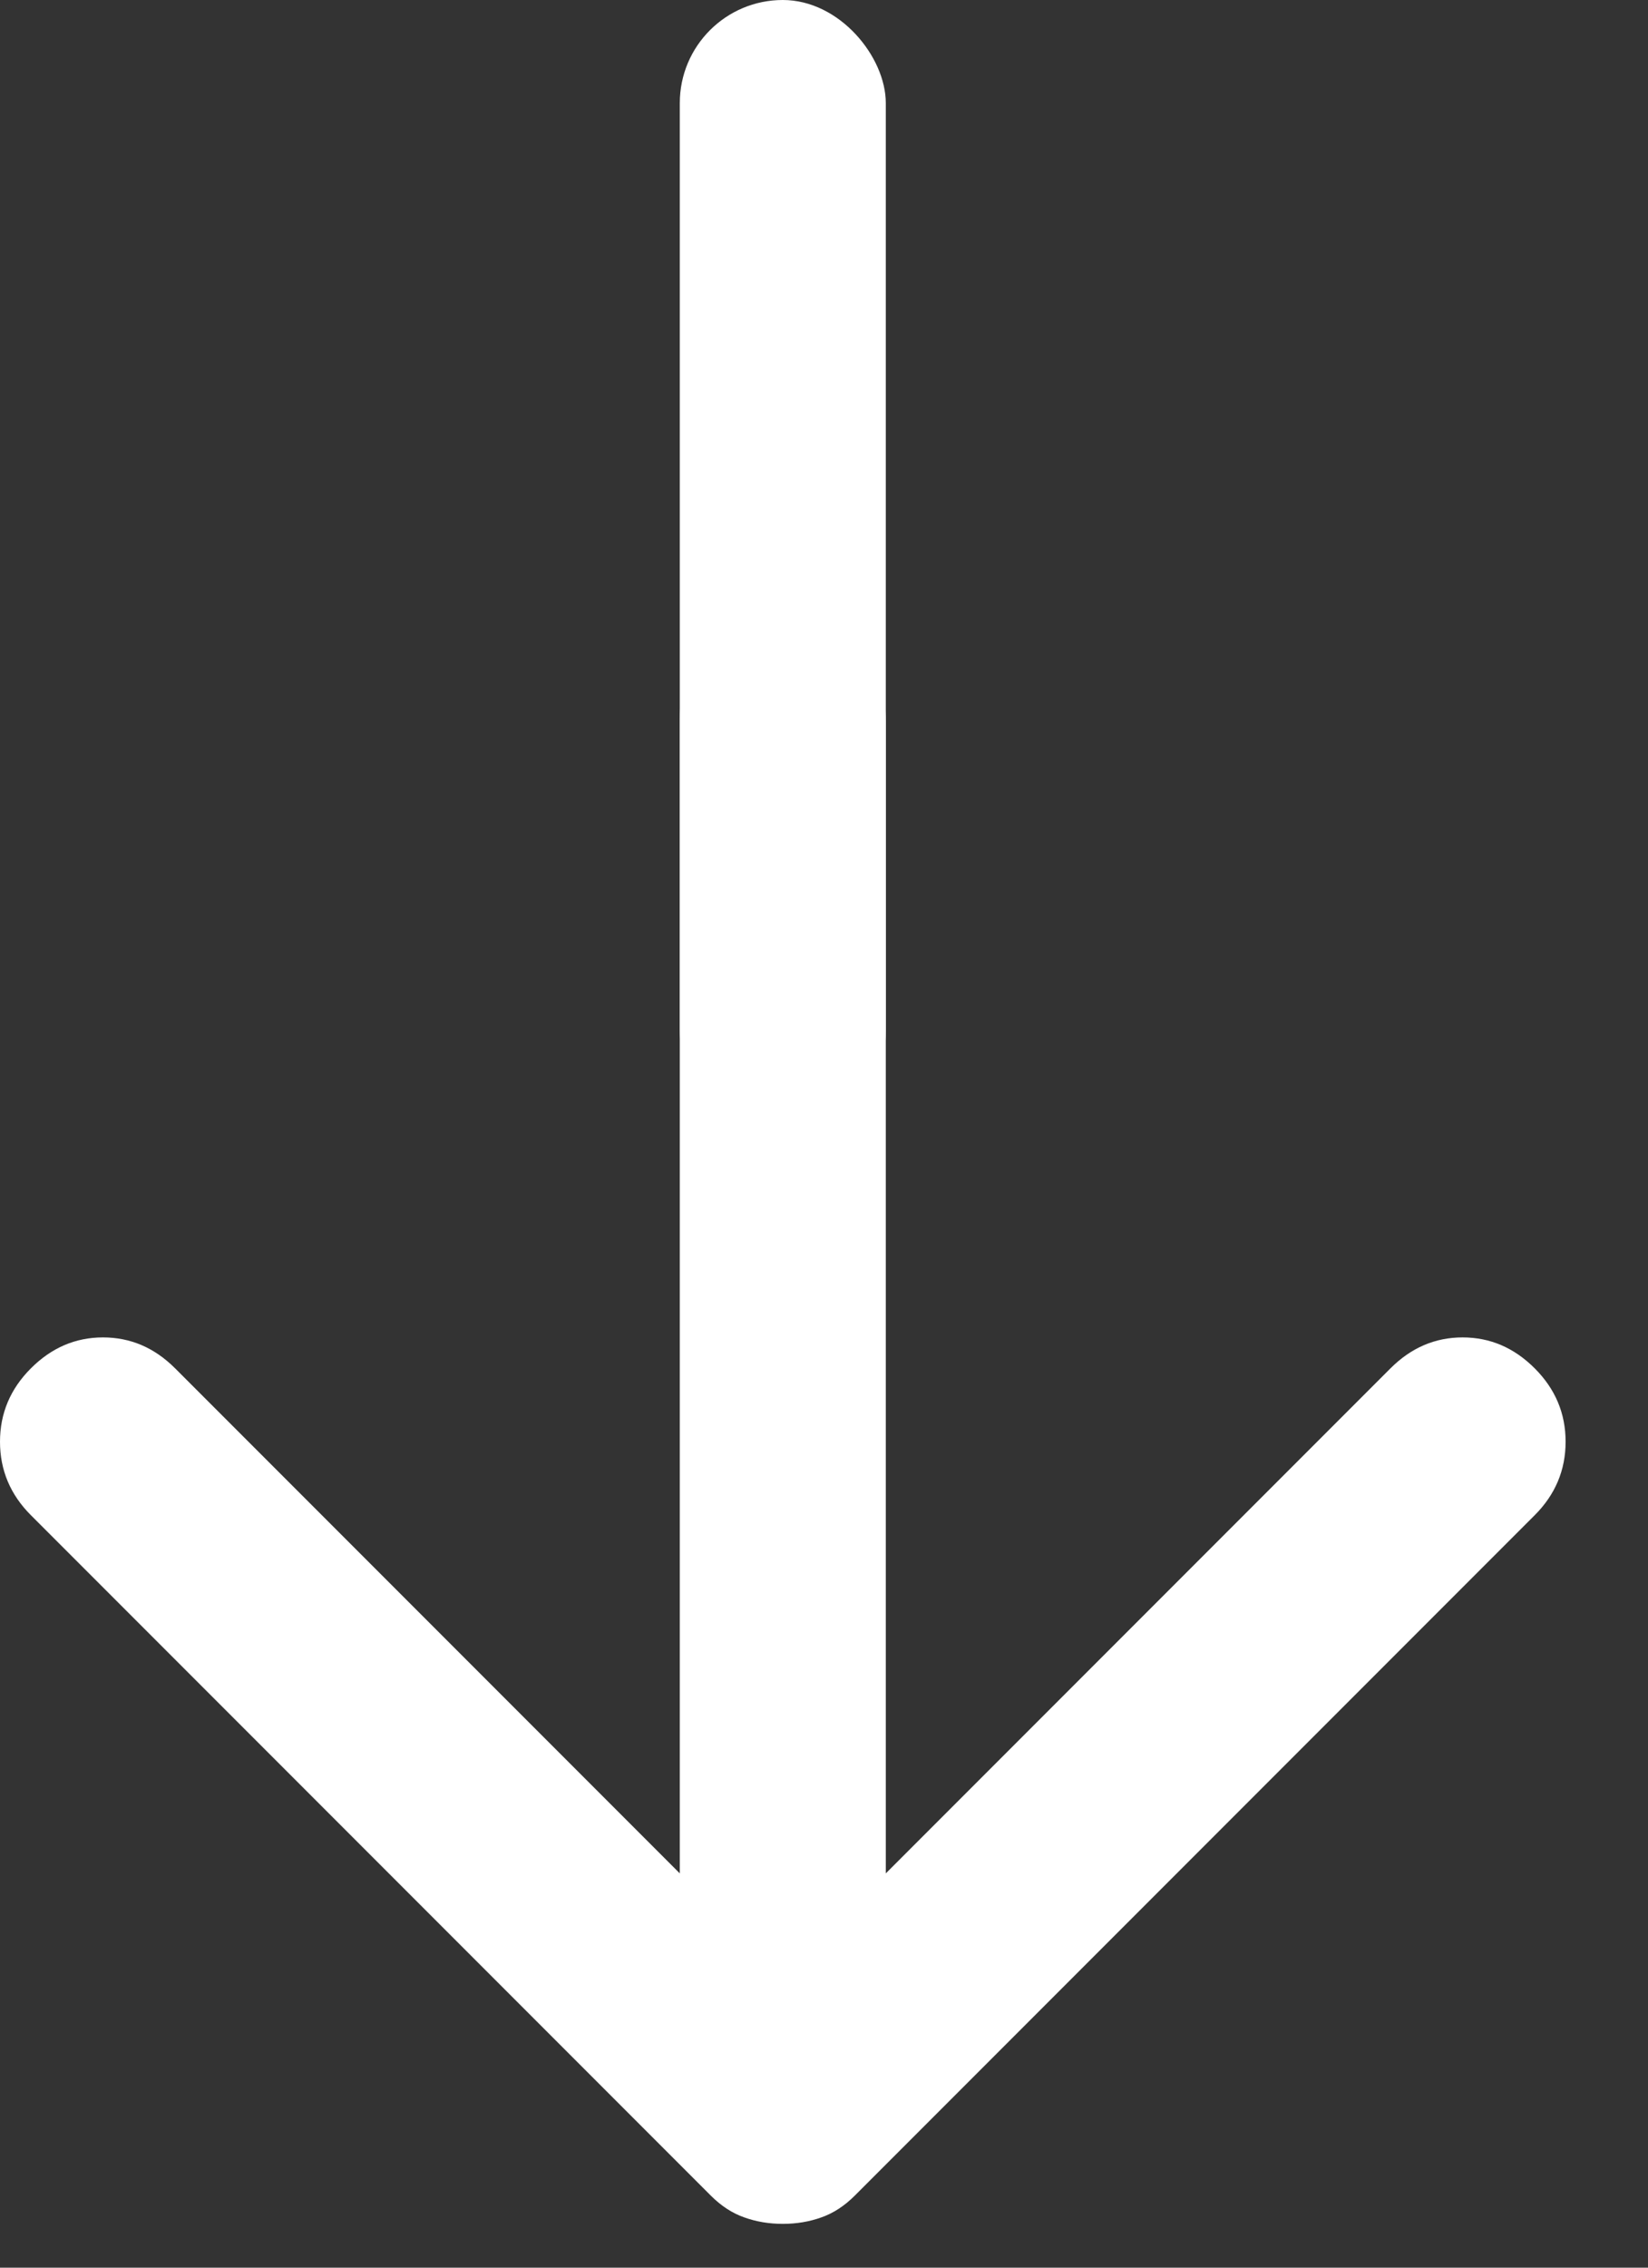
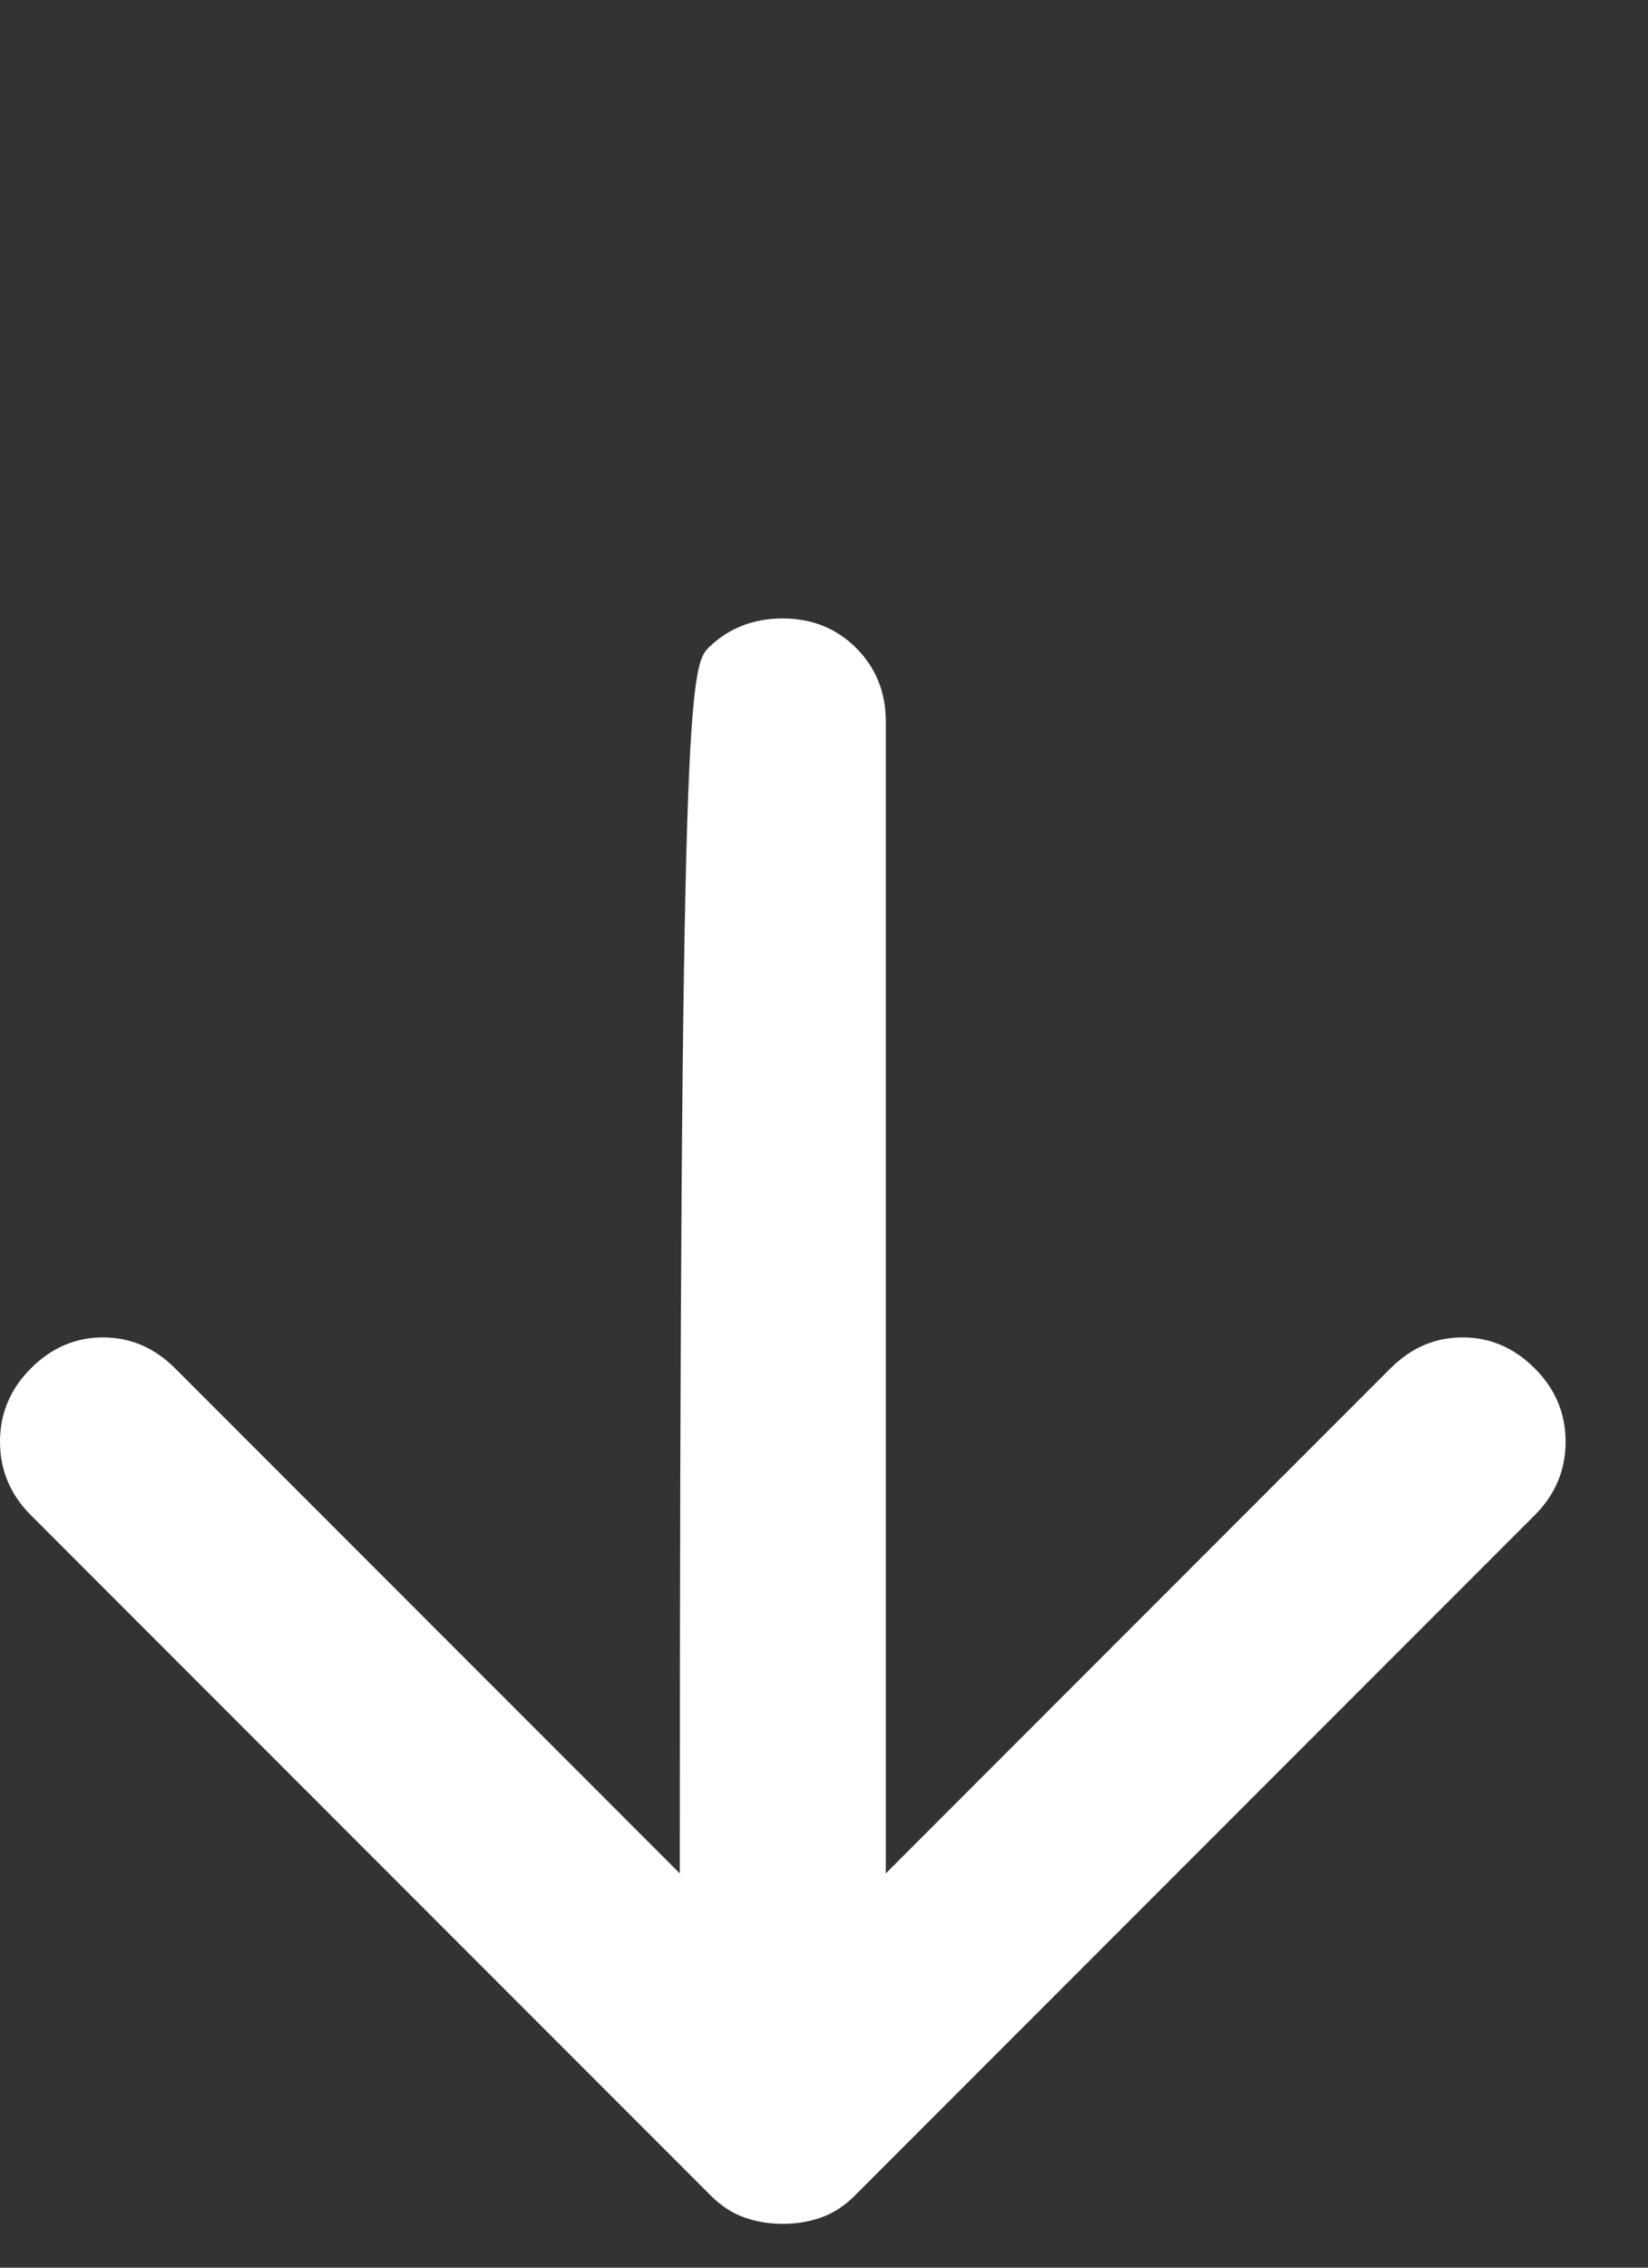
<svg xmlns="http://www.w3.org/2000/svg" width="16" height="22" viewBox="0 0 16 22" fill="none">
  <rect x="0" y="0" width="16" height="22" fill="#333333" stroke="none" />
-   <path d="M7.6 21.575C7.467 21.575 7.342 21.554 7.225 21.512C7.108 21.471 7 21.4 6.9 21.3L0.3 14.7C0.1 14.5 0 14.262 0 13.987C0 13.712 0.1 13.475 0.3 13.275C0.5 13.075 0.733 12.975 1 12.975C1.267 12.975 1.5 13.075 1.7 13.275L6.6 18.175V6.975C6.6 6.692 6.696 6.458 6.888 6.275C7.079 6.092 7.317 6 7.6 6C7.883 6 8.121 6.096 8.313 6.287C8.504 6.479 8.6 6.717 8.6 7V18.175L13.5 13.275C13.7 13.075 13.933 12.975 14.2 12.975C14.467 12.975 14.7 13.075 14.9 13.275C15.1 13.475 15.2 13.712 15.2 13.987C15.2 14.262 15.1 14.5 14.9 14.7L8.3 21.3C8.2 21.4 8.092 21.471 7.975 21.512C7.858 21.554 7.733 21.575 7.6 21.575Z" fill="white" />
-   <rect x="6.6" width="2" height="11" rx="1" fill="white" />
+   <path d="M7.6 21.575C7.467 21.575 7.342 21.554 7.225 21.512C7.108 21.471 7 21.4 6.9 21.3L0.3 14.7C0.1 14.5 0 14.262 0 13.987C0 13.712 0.1 13.475 0.3 13.275C0.5 13.075 0.733 12.975 1 12.975C1.267 12.975 1.5 13.075 1.7 13.275L6.6 18.175C6.6 6.692 6.696 6.458 6.888 6.275C7.079 6.092 7.317 6 7.6 6C7.883 6 8.121 6.096 8.313 6.287C8.504 6.479 8.6 6.717 8.6 7V18.175L13.5 13.275C13.7 13.075 13.933 12.975 14.2 12.975C14.467 12.975 14.7 13.075 14.9 13.275C15.1 13.475 15.2 13.712 15.2 13.987C15.2 14.262 15.1 14.5 14.9 14.7L8.3 21.3C8.2 21.4 8.092 21.471 7.975 21.512C7.858 21.554 7.733 21.575 7.6 21.575Z" fill="white" />
</svg>